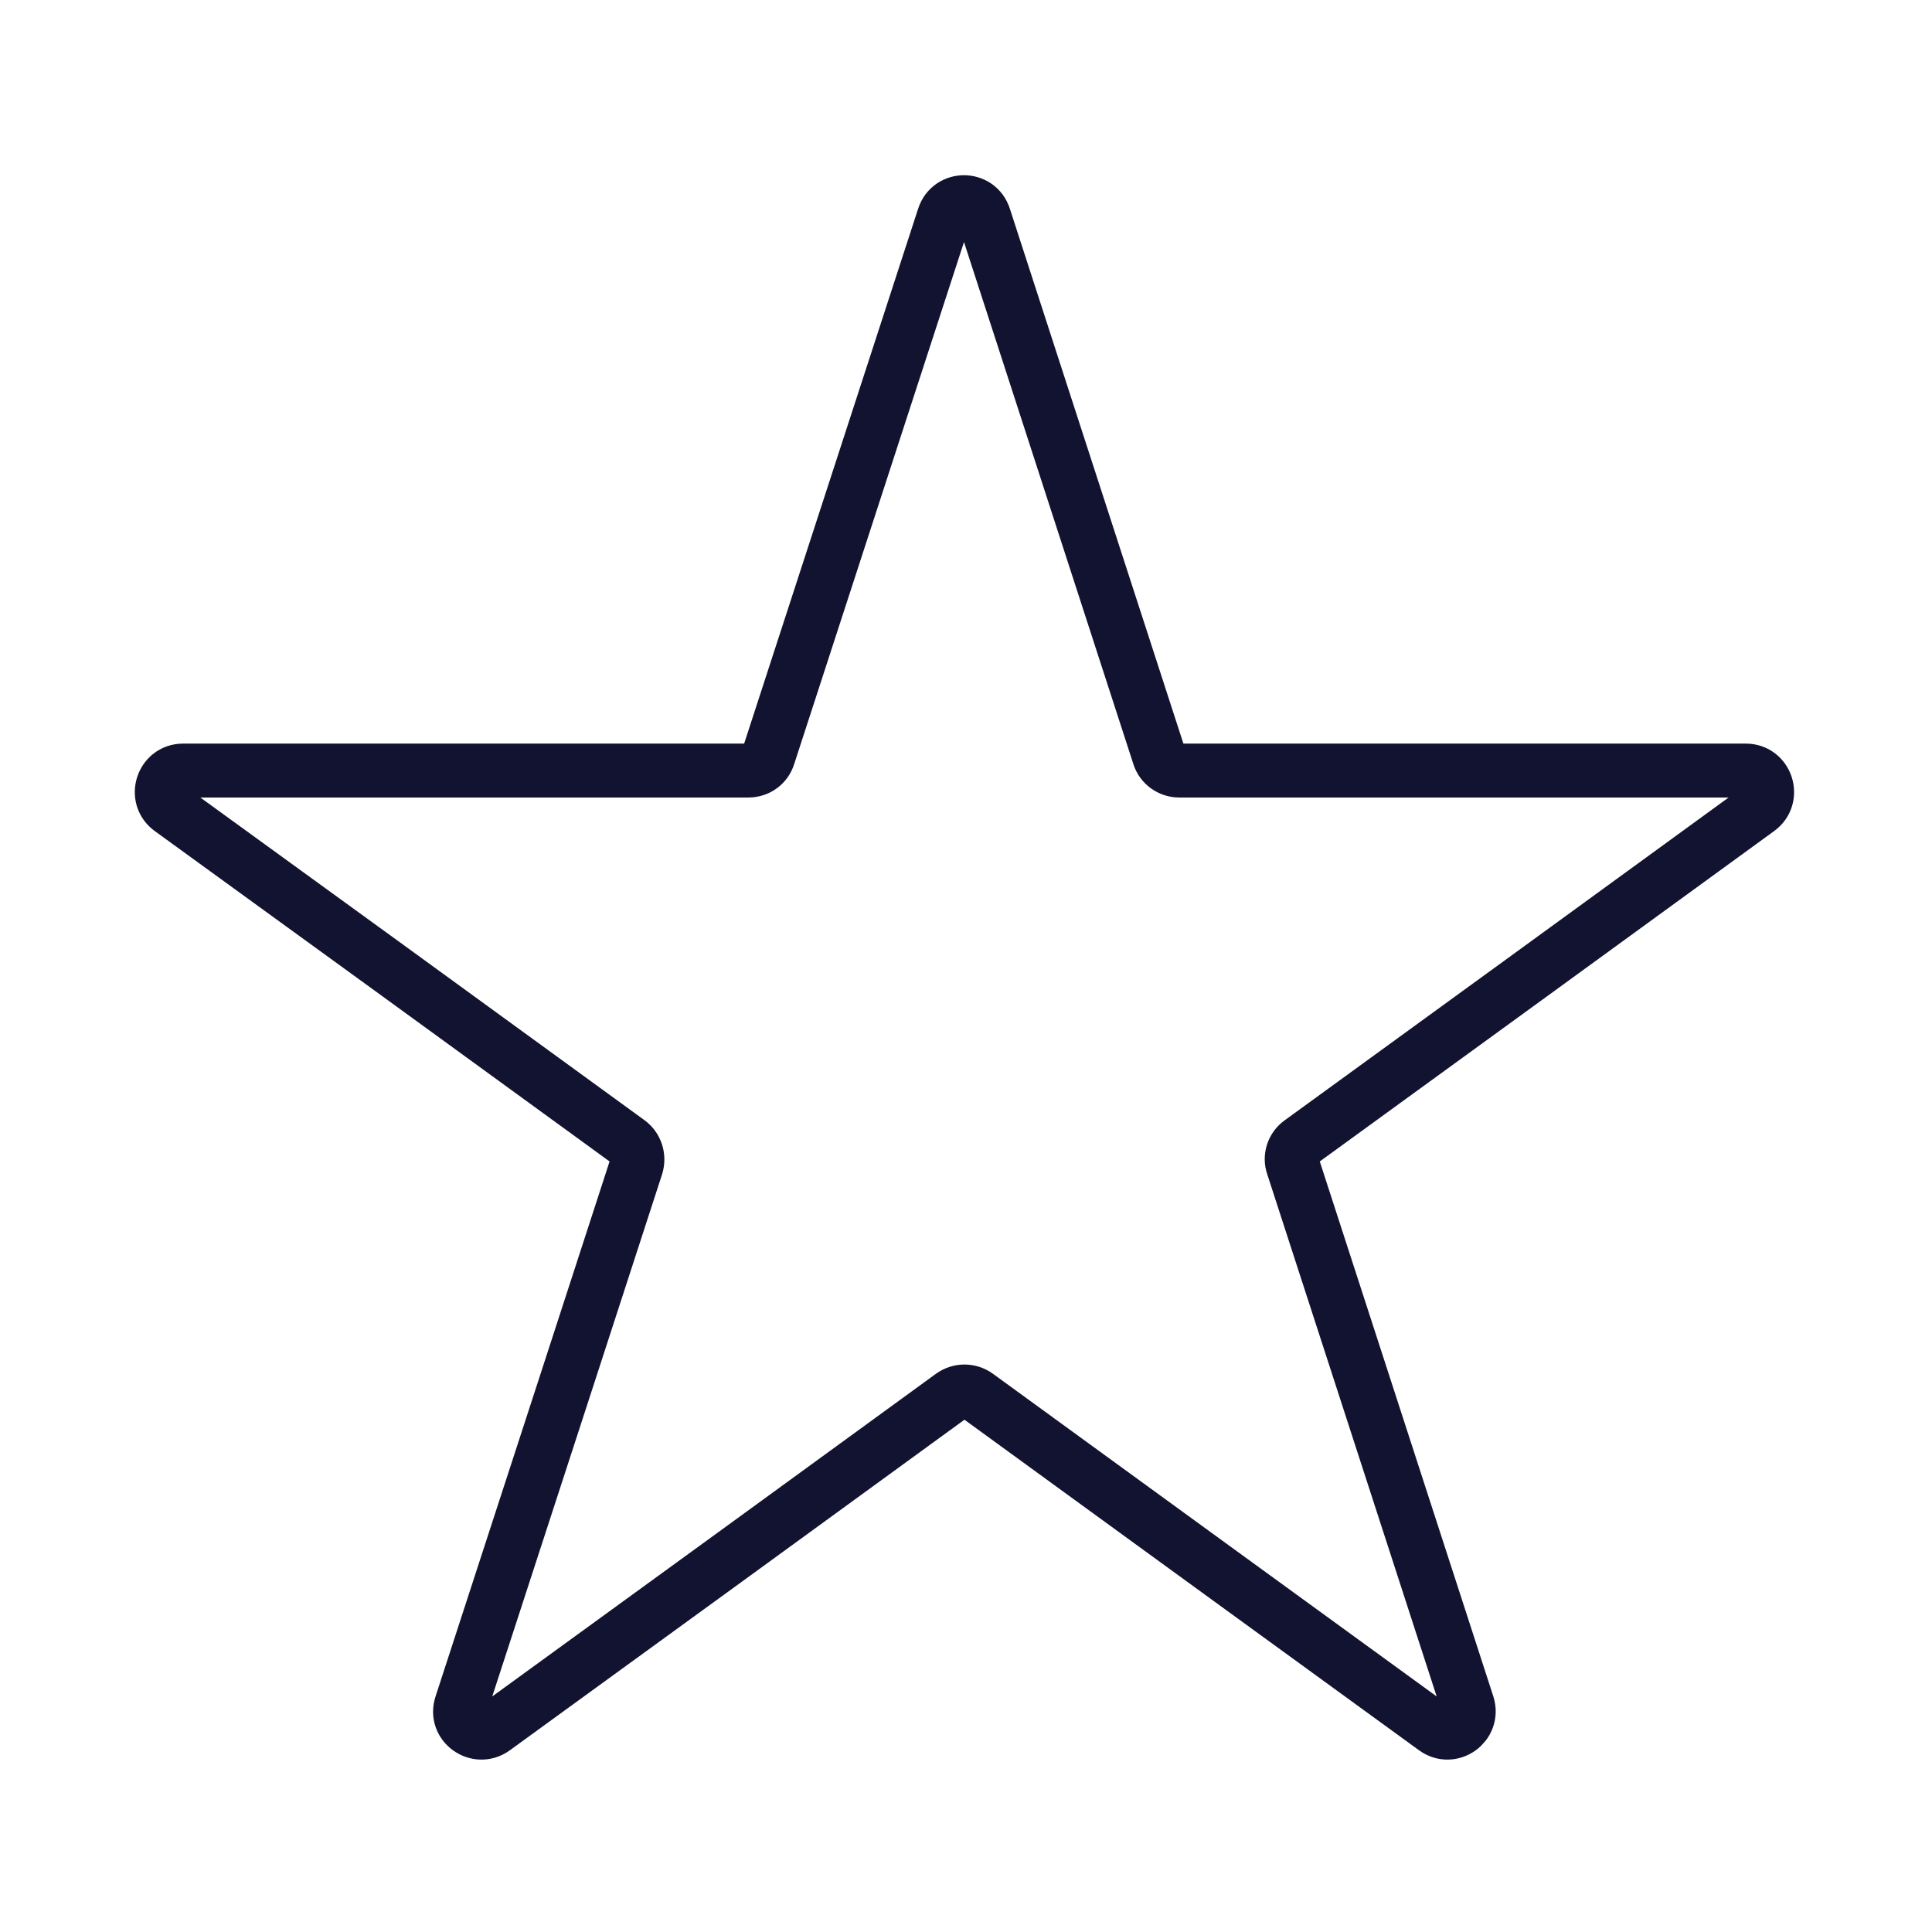
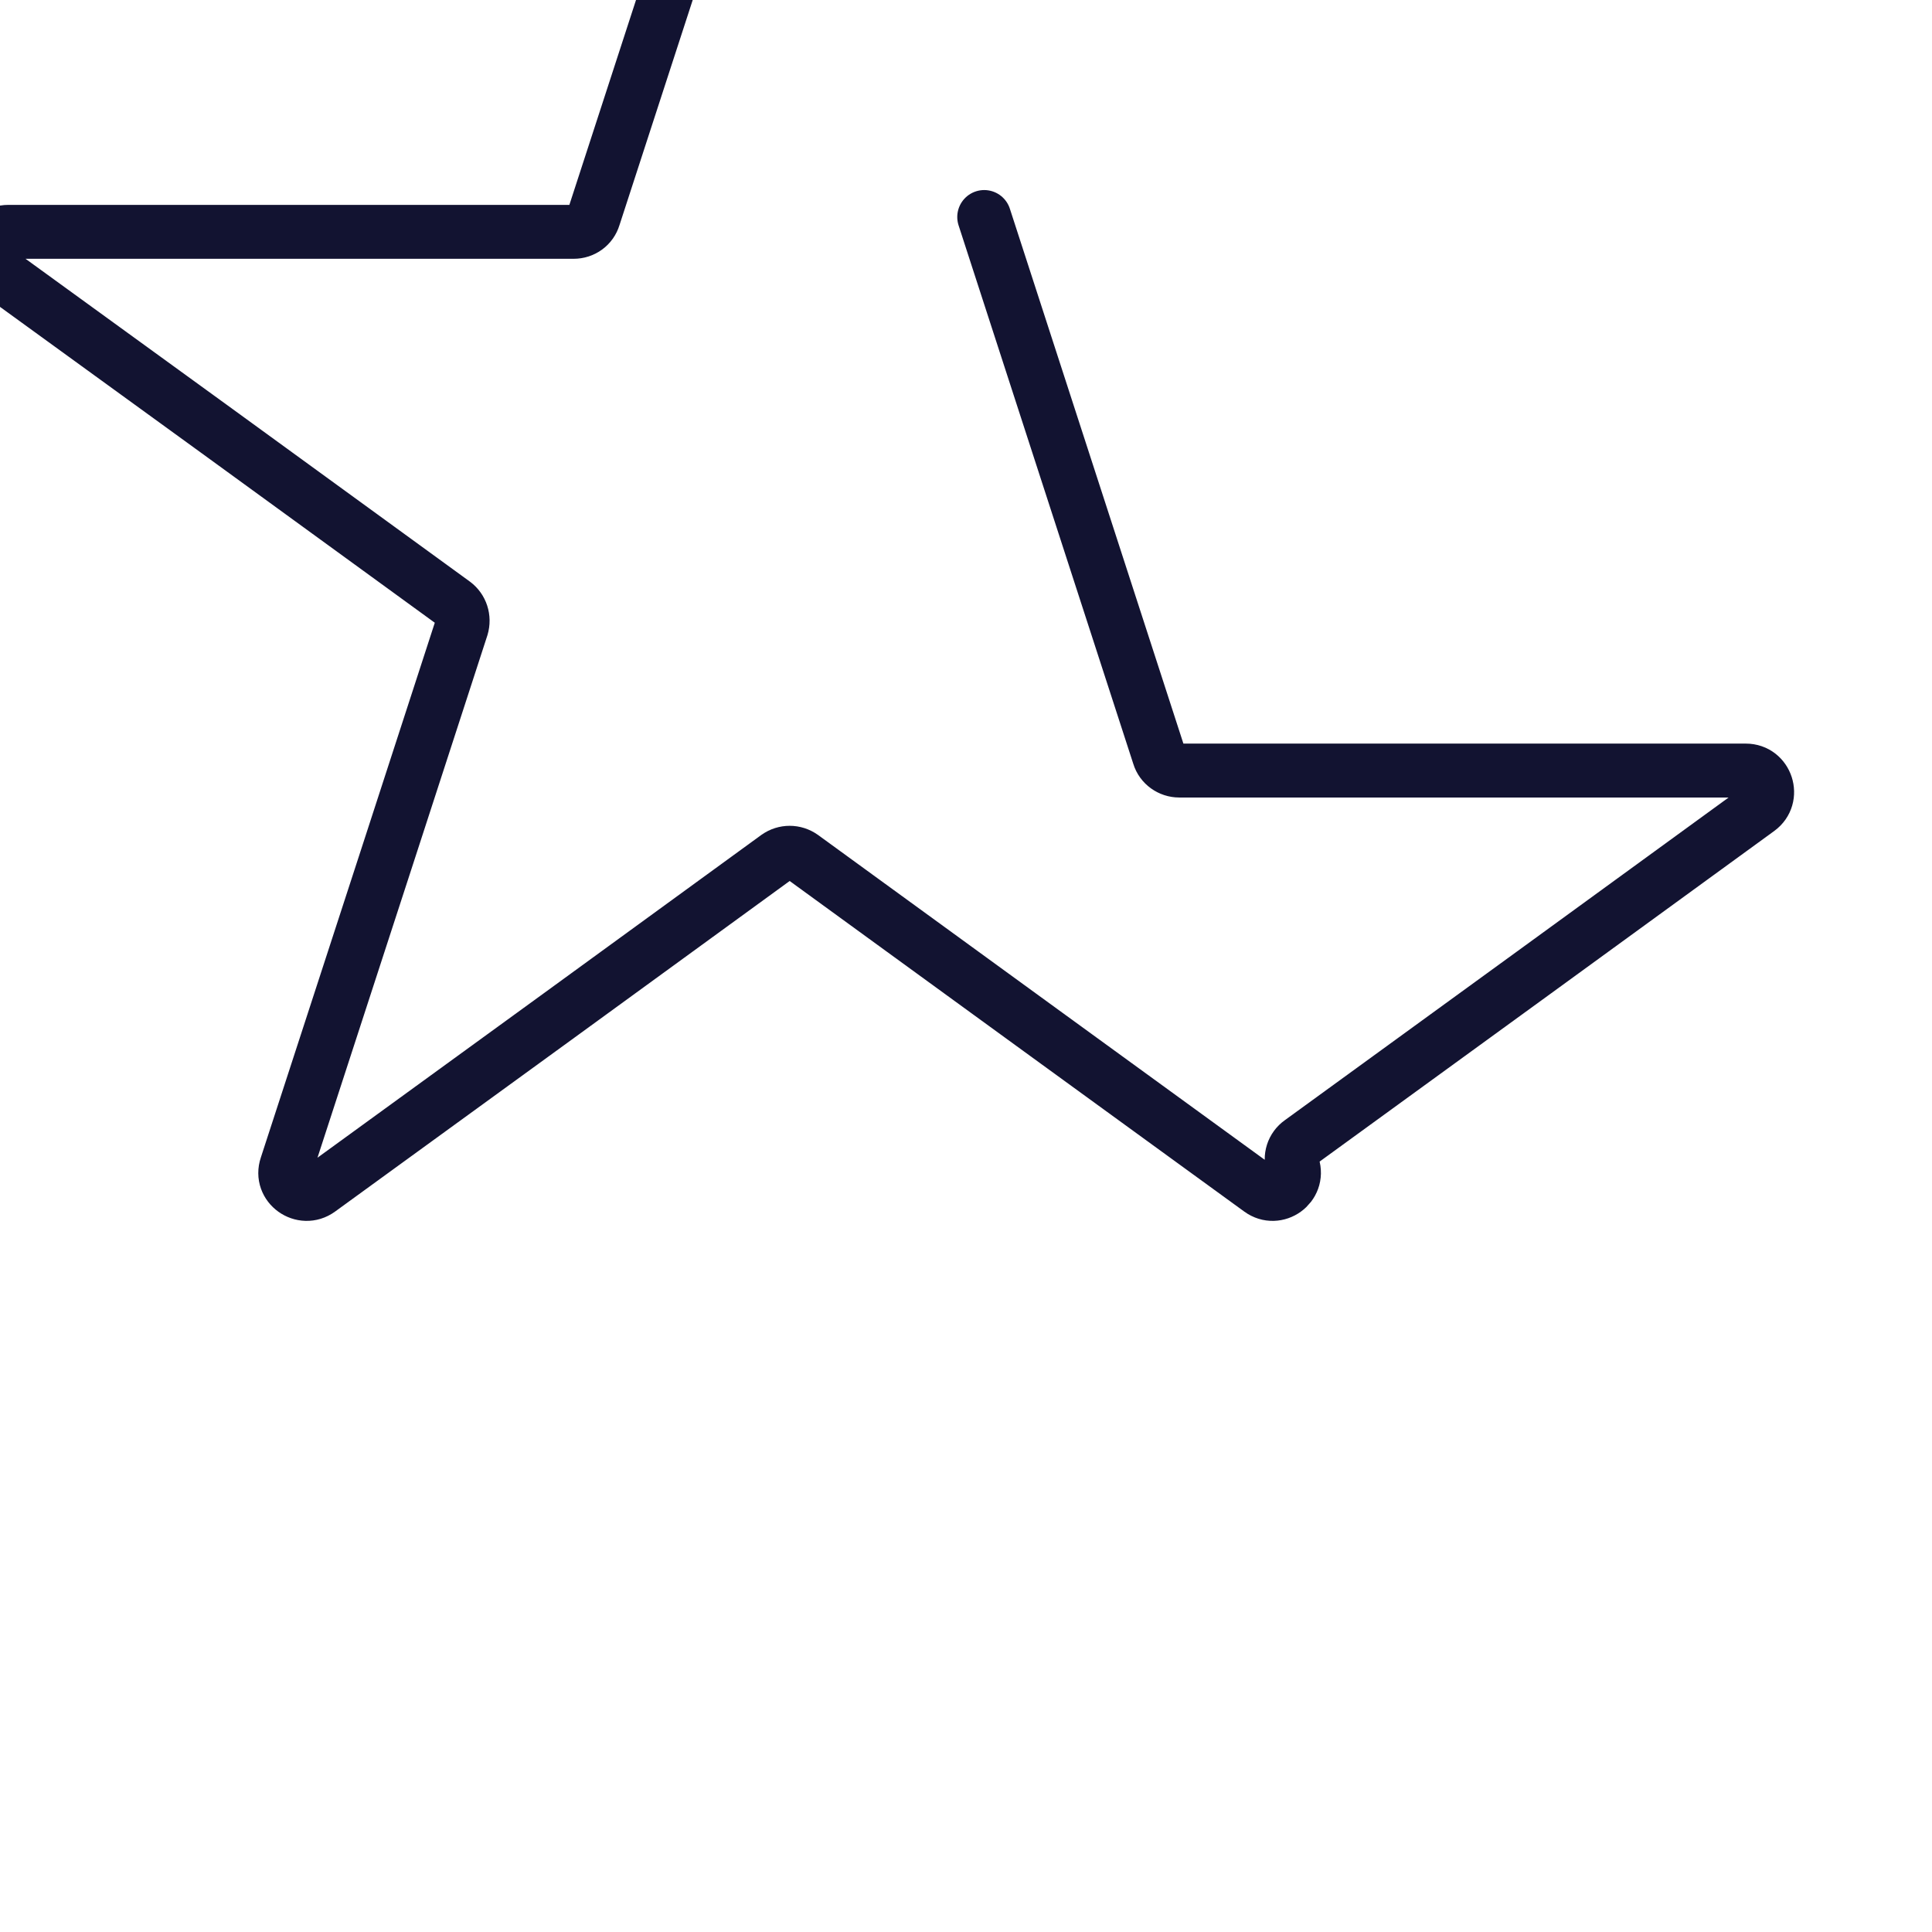
<svg xmlns="http://www.w3.org/2000/svg" width="430" height="430" fill="none" viewBox="0 0 430 430">
-   <path stroke="#121331" stroke-linecap="round" stroke-linejoin="round" stroke-miterlimit="15.2" stroke-width="12" d="m219.054 48.3 38.9 119.9c.6 2 2.5 3.3 4.5 3.3h126.1c4.6 0 6.5 5.9 2.8 8.6l-50.3 36.6-51.6 37.5c-1.7 1.2-2.4 3.4-1.7 5.3l14.7 45.3 24.2 74.6c1.4 4.4-3.6 8-7.3 5.3l-47.6-34.6-54.3-39.5c-1.7-1.2-3.9-1.2-5.6 0l-48.5 35.3-53.4 38.8c-3.7 2.7-8.8-.9-7.3-5.3l22.2-68.2 16.8-51.7c.6-2-.1-4.1-1.7-5.3l-52.8-38.4-49.2-35.7c-3.7-2.7-1.8-8.6 2.8-8.6h125.8c2.1 0 3.9-1.3 4.5-3.3l39-119.9c1.4-4.4 7.6-4.4 9 0" />
+   <path stroke="#121331" stroke-linecap="round" stroke-linejoin="round" stroke-miterlimit="15.2" stroke-width="12" d="m219.054 48.3 38.9 119.9c.6 2 2.5 3.3 4.5 3.3h126.1c4.6 0 6.5 5.9 2.8 8.6l-50.3 36.6-51.6 37.5c-1.7 1.2-2.4 3.4-1.7 5.3c1.4 4.4-3.6 8-7.3 5.3l-47.6-34.6-54.3-39.5c-1.7-1.2-3.9-1.2-5.6 0l-48.5 35.3-53.4 38.8c-3.7 2.7-8.8-.9-7.3-5.3l22.2-68.2 16.8-51.7c.6-2-.1-4.1-1.7-5.3l-52.8-38.4-49.2-35.7c-3.7-2.7-1.8-8.6 2.8-8.6h125.8c2.1 0 3.9-1.3 4.5-3.3l39-119.9c1.4-4.4 7.6-4.4 9 0" />
</svg>